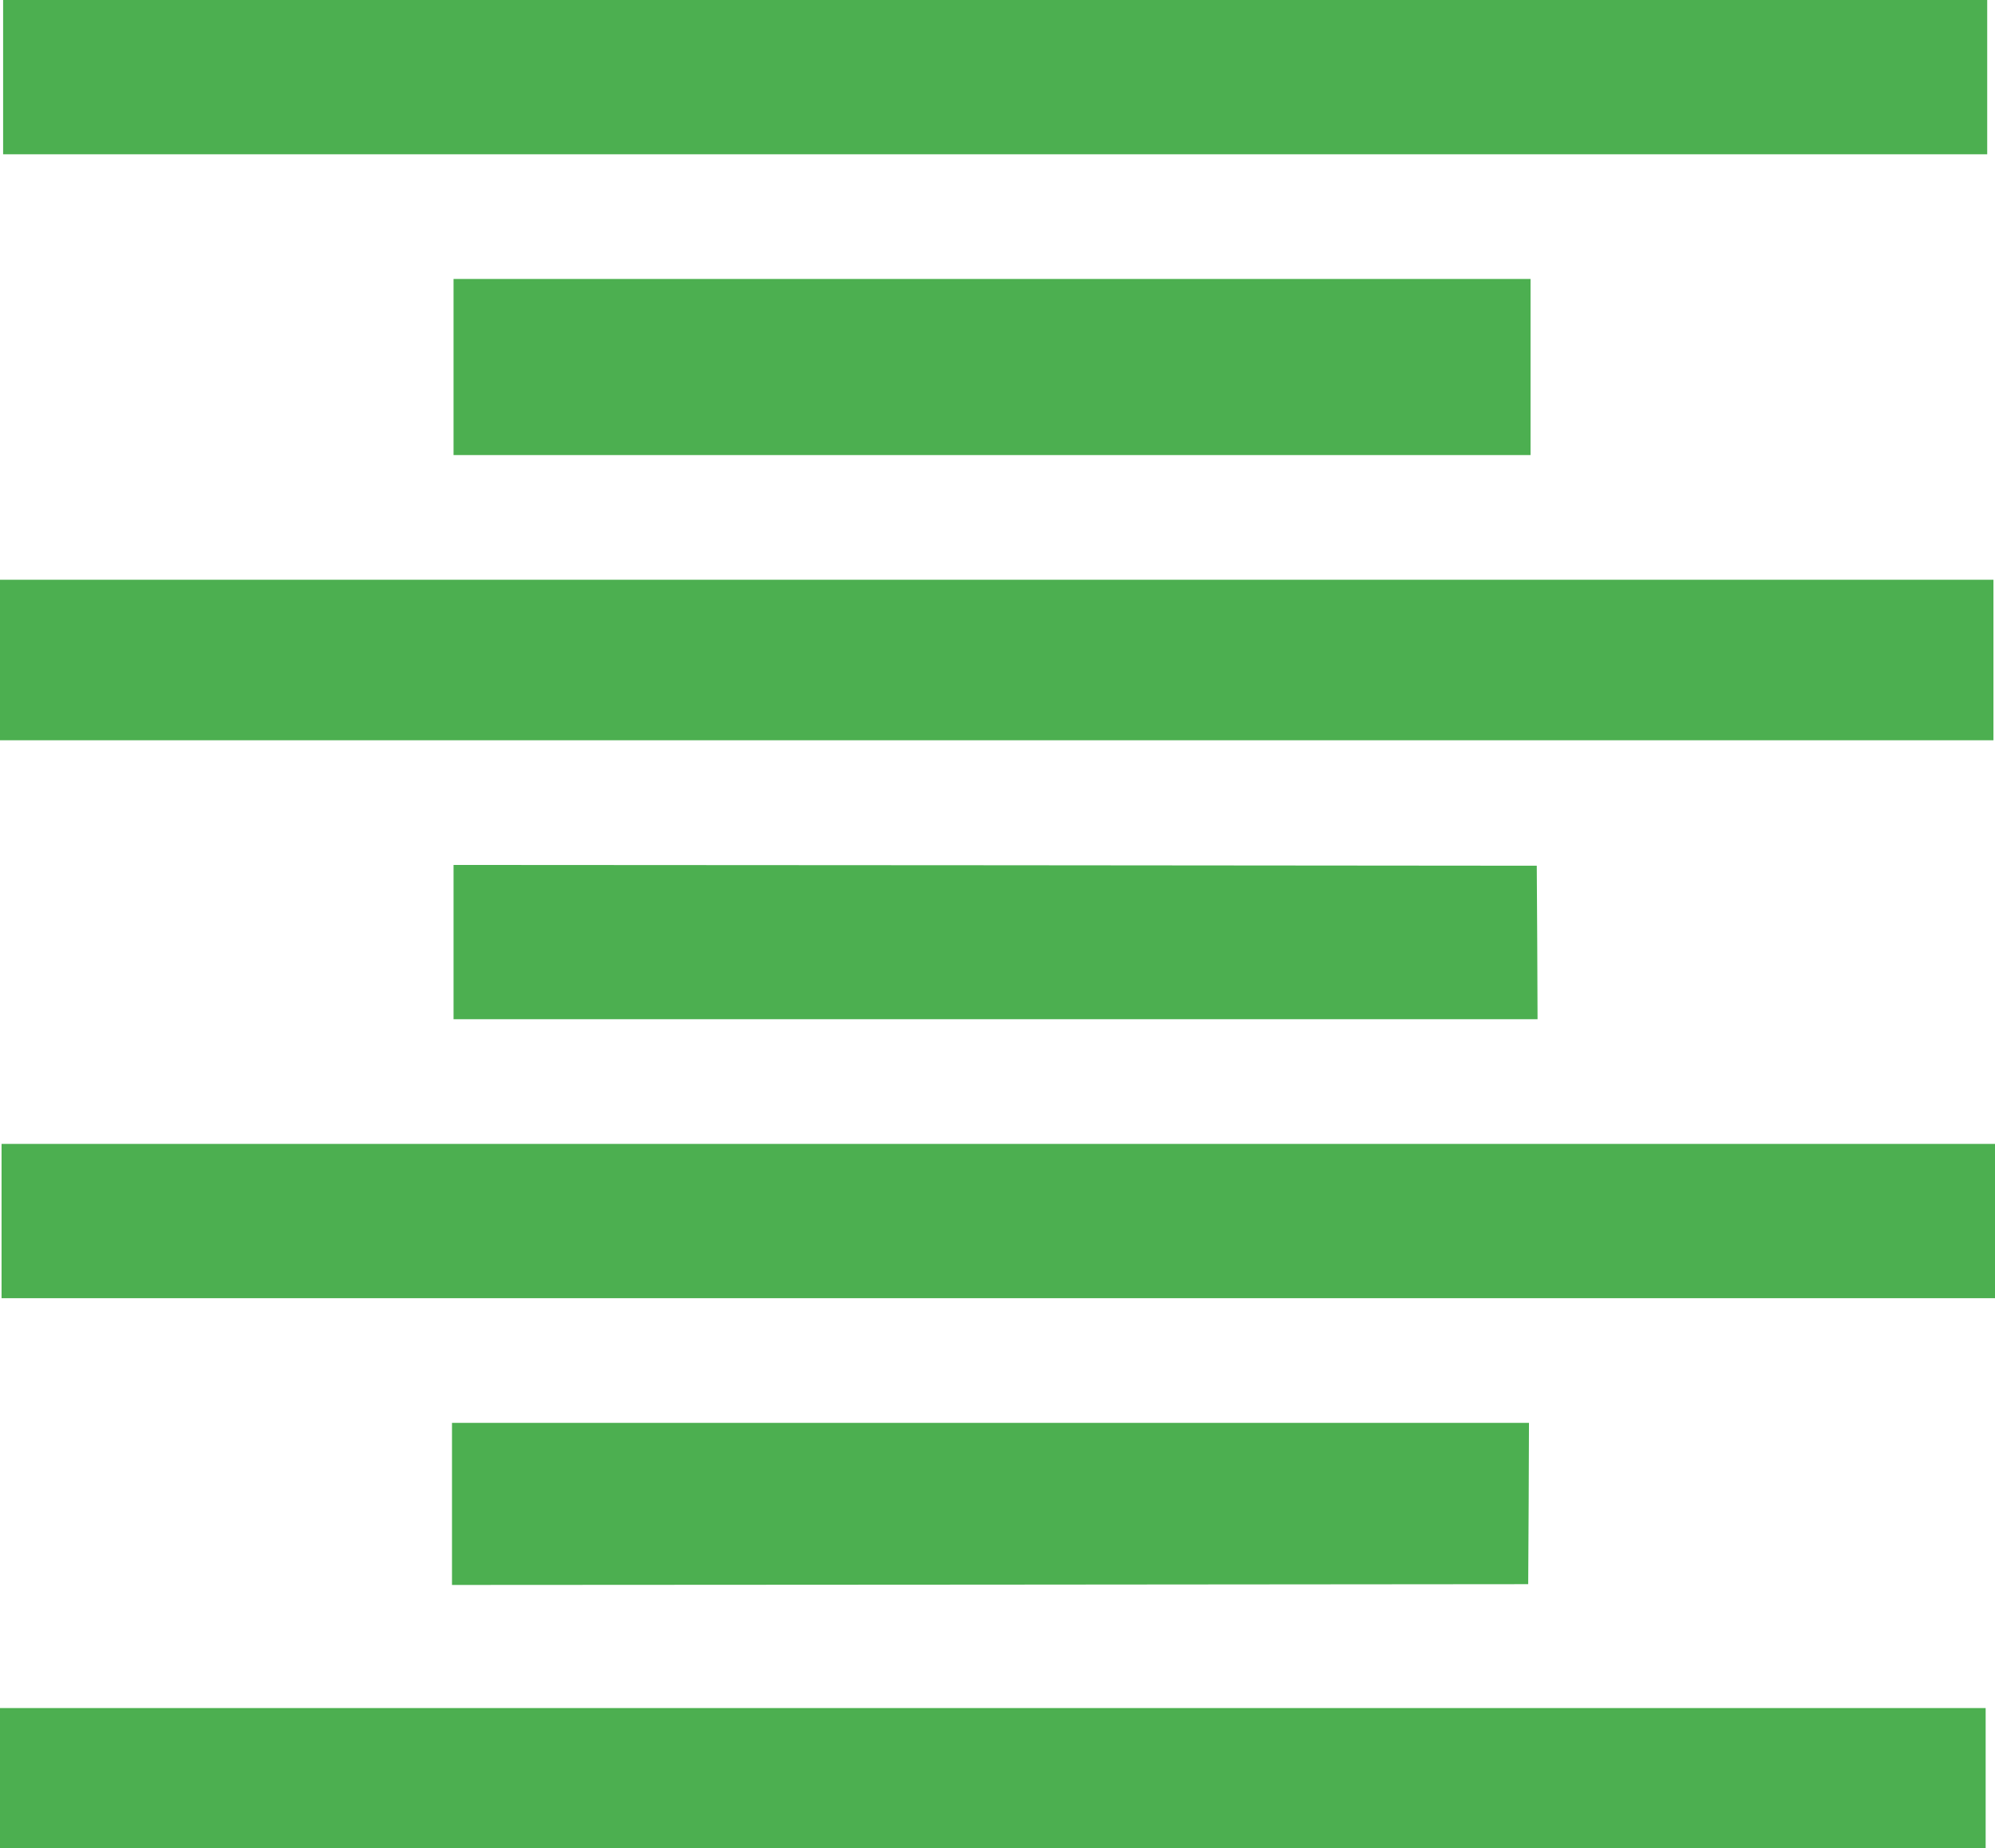
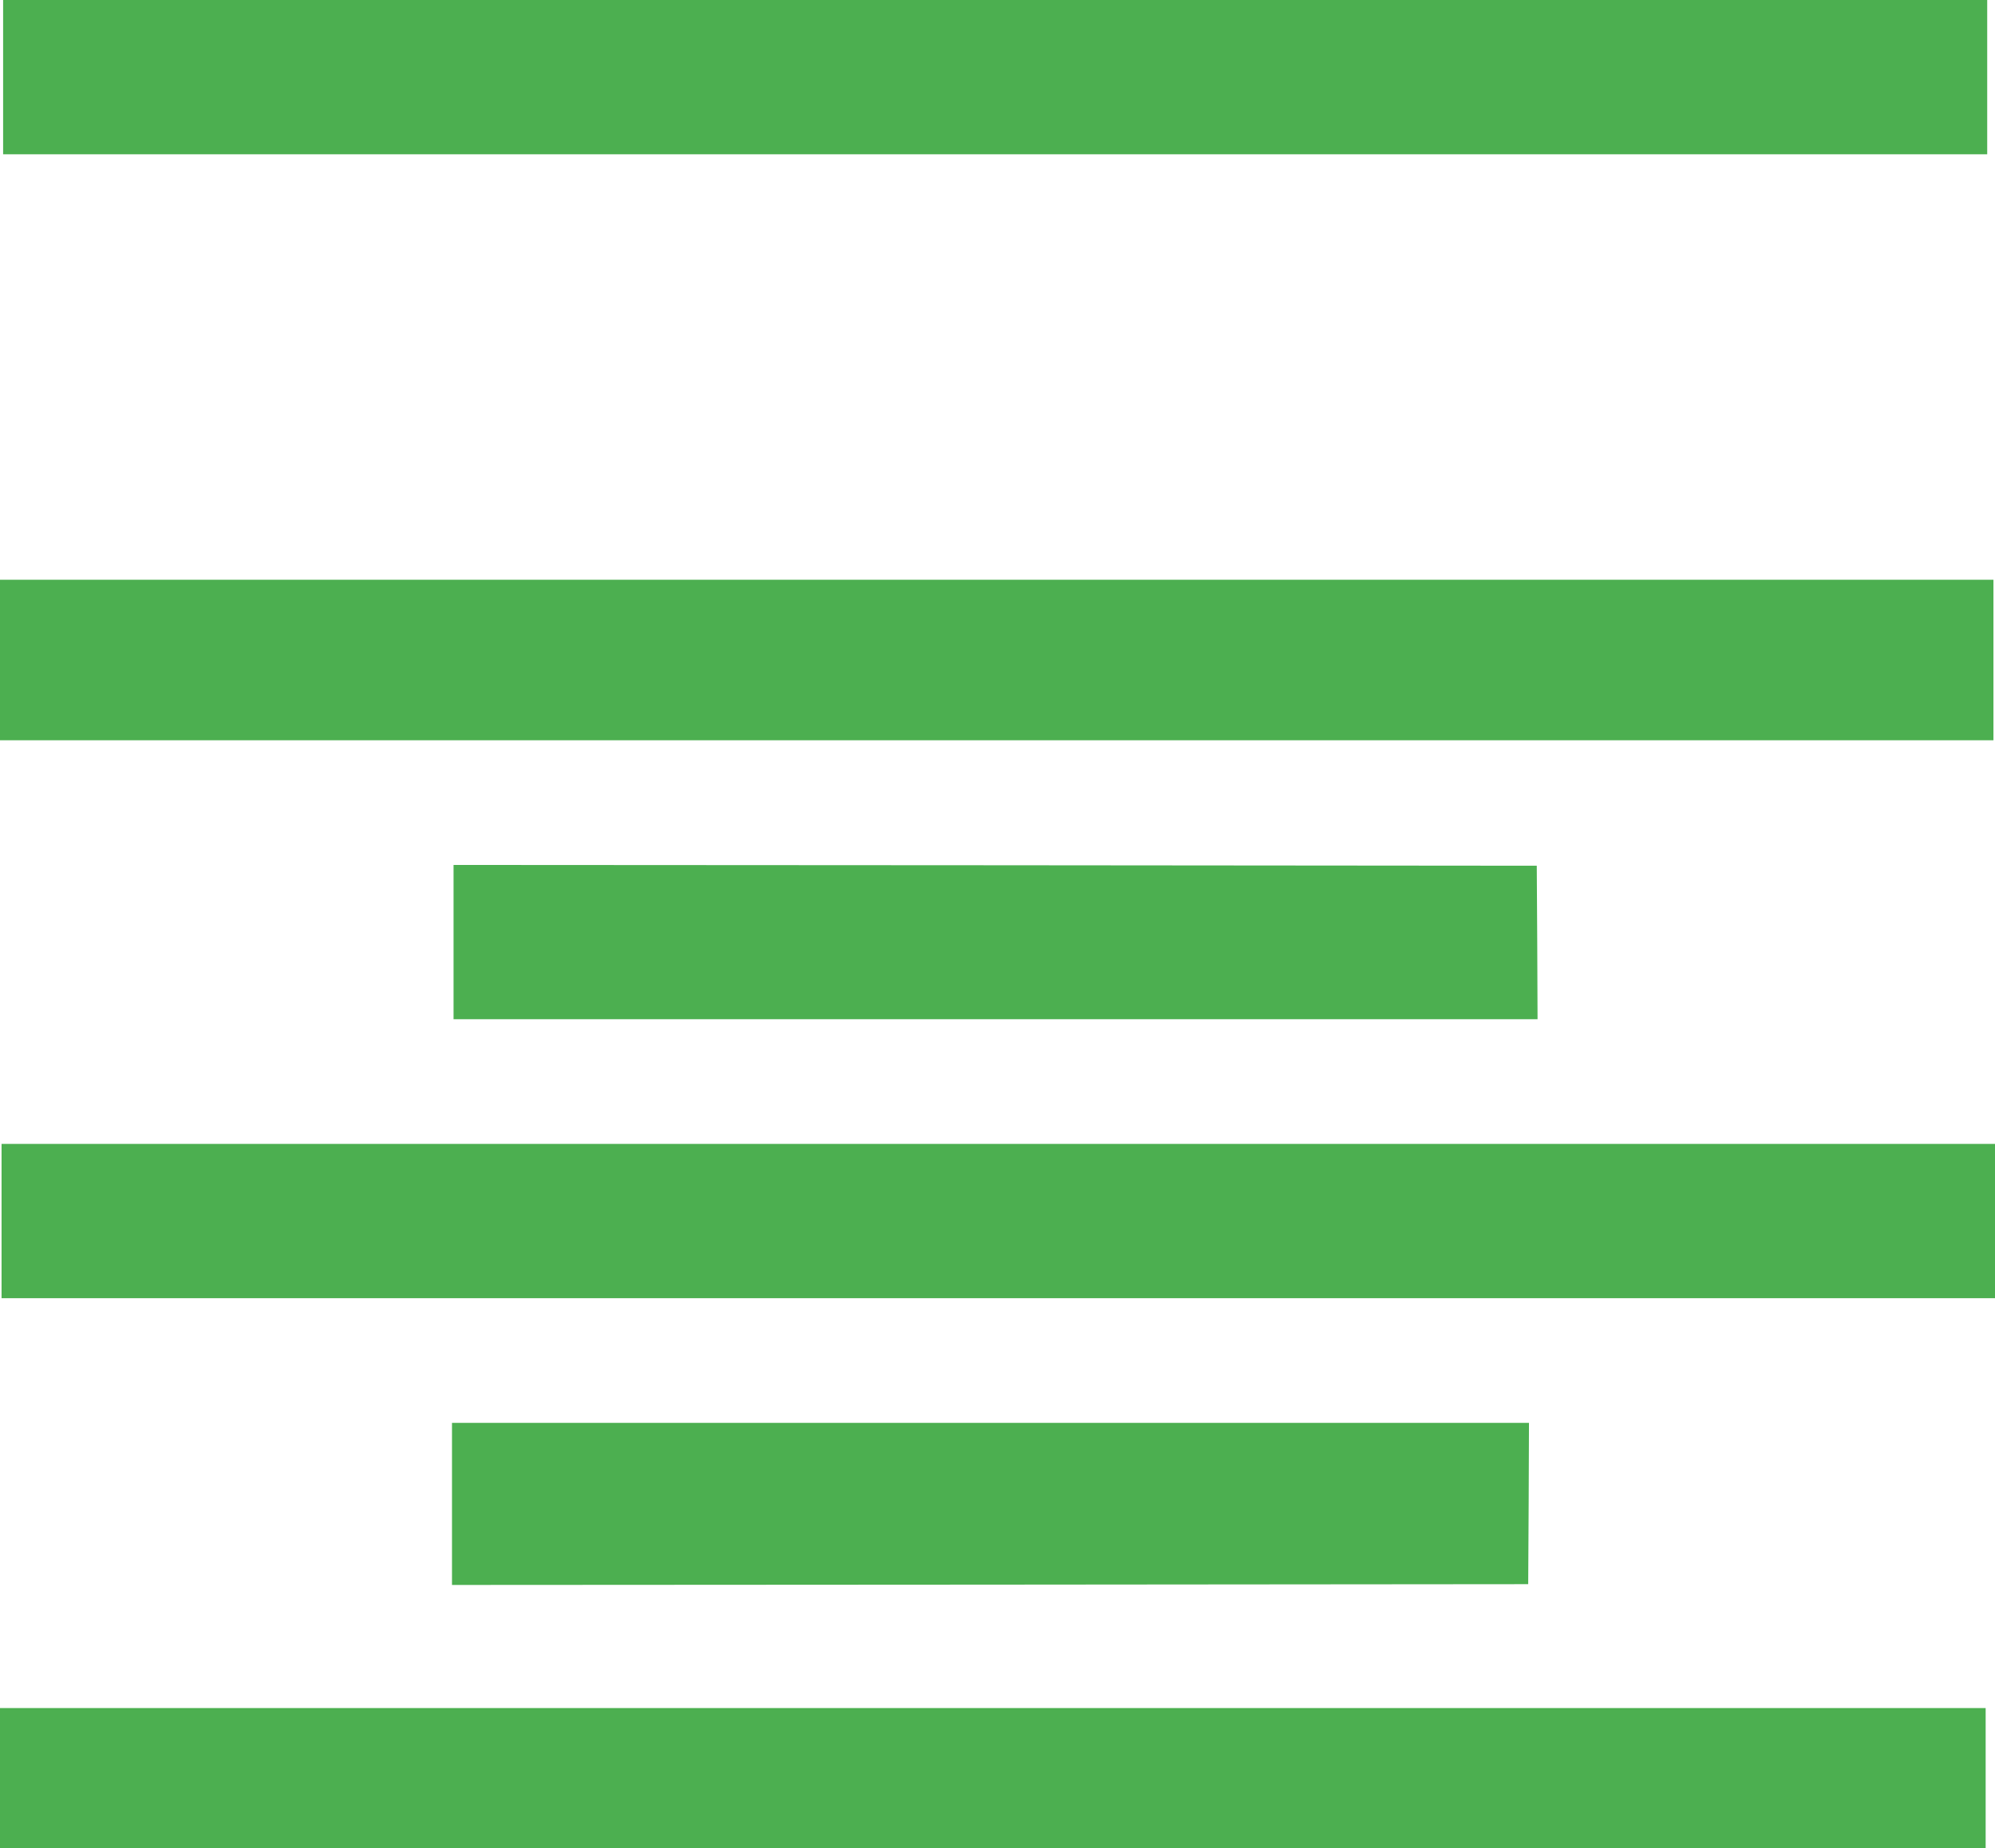
<svg xmlns="http://www.w3.org/2000/svg" version="1.0" width="1280pt" height="1186pt" viewBox="0 0 1280 1186" preserveAspectRatio="xMidYMid meet">
  <g transform="translate(0,1186) scale(0.1,-0.1)" fill="#4caf50" stroke="none">
    <path d="M20 11365 l0 -495 6365 0 6365 0 0 495 0 495 -6365 0 -6365 0 0 -495z" />
-     <path d="M2910 9505 l0 -565 3455 0 3455 0 0 565 0 565 -3455 0 -3455 0 0 -565z" />
    <path d="M0 7625 l0 -515 6395 0 6395 0 0 515 0 515 -6395 0 -6395 0 0 -515z" />
    <path d="M2910 5815 l0 -495 3478 0 3477 0 -2 492 -3 493 -3475 3 -3475 2 0 -495z" />
    <path d="M10 4025 l0 -495 6395 0 6395 0 0 495 0 495 -6395 0 -6395 0 0 -495z" />
    <path d="M2900 2210 l0 -520 3453 2 3452 3 3 518 2 517 -3455 0 -3455 0 0 -520z" />
-     <path d="M0 450 l0 -450 6370 0 6370 0 0 450 0 450 -6370 0 -6370 0 0 -450z" />
+     <path d="M0 450 l0 -450 6370 0 6370 0 0 450 0 450 -6370 0 -6370 0 0 -450" />
  </g>
</svg>